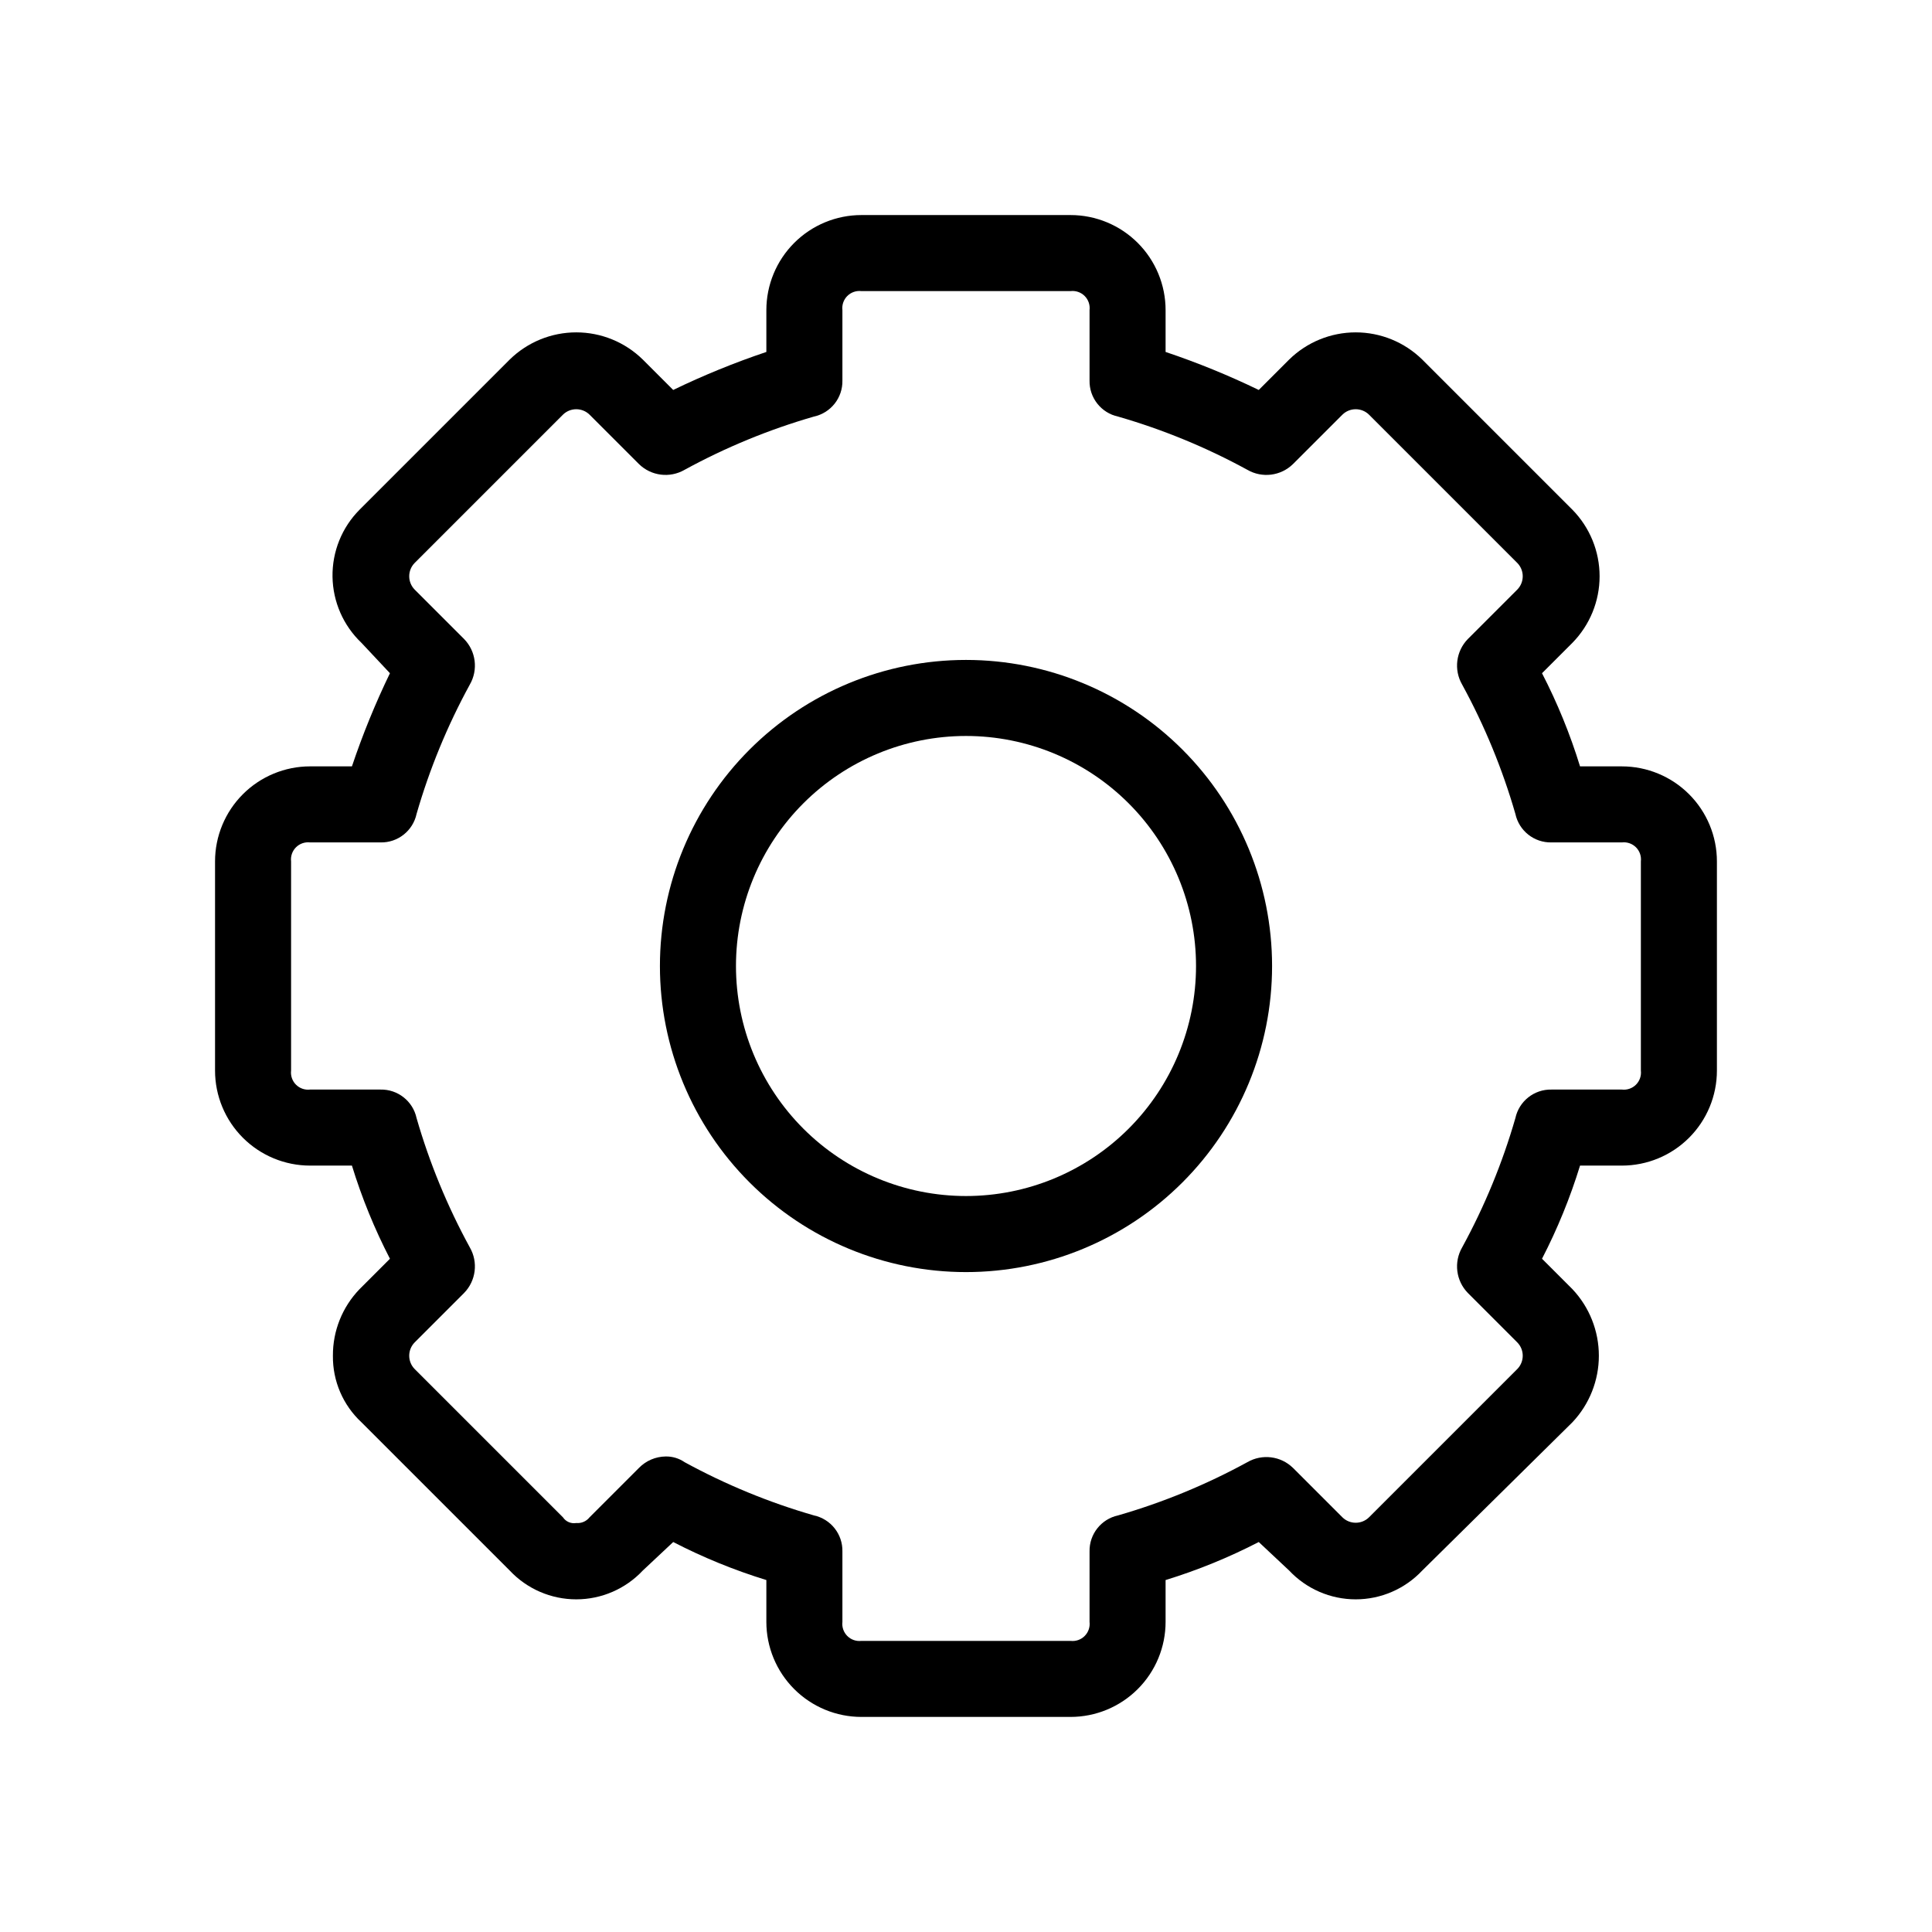
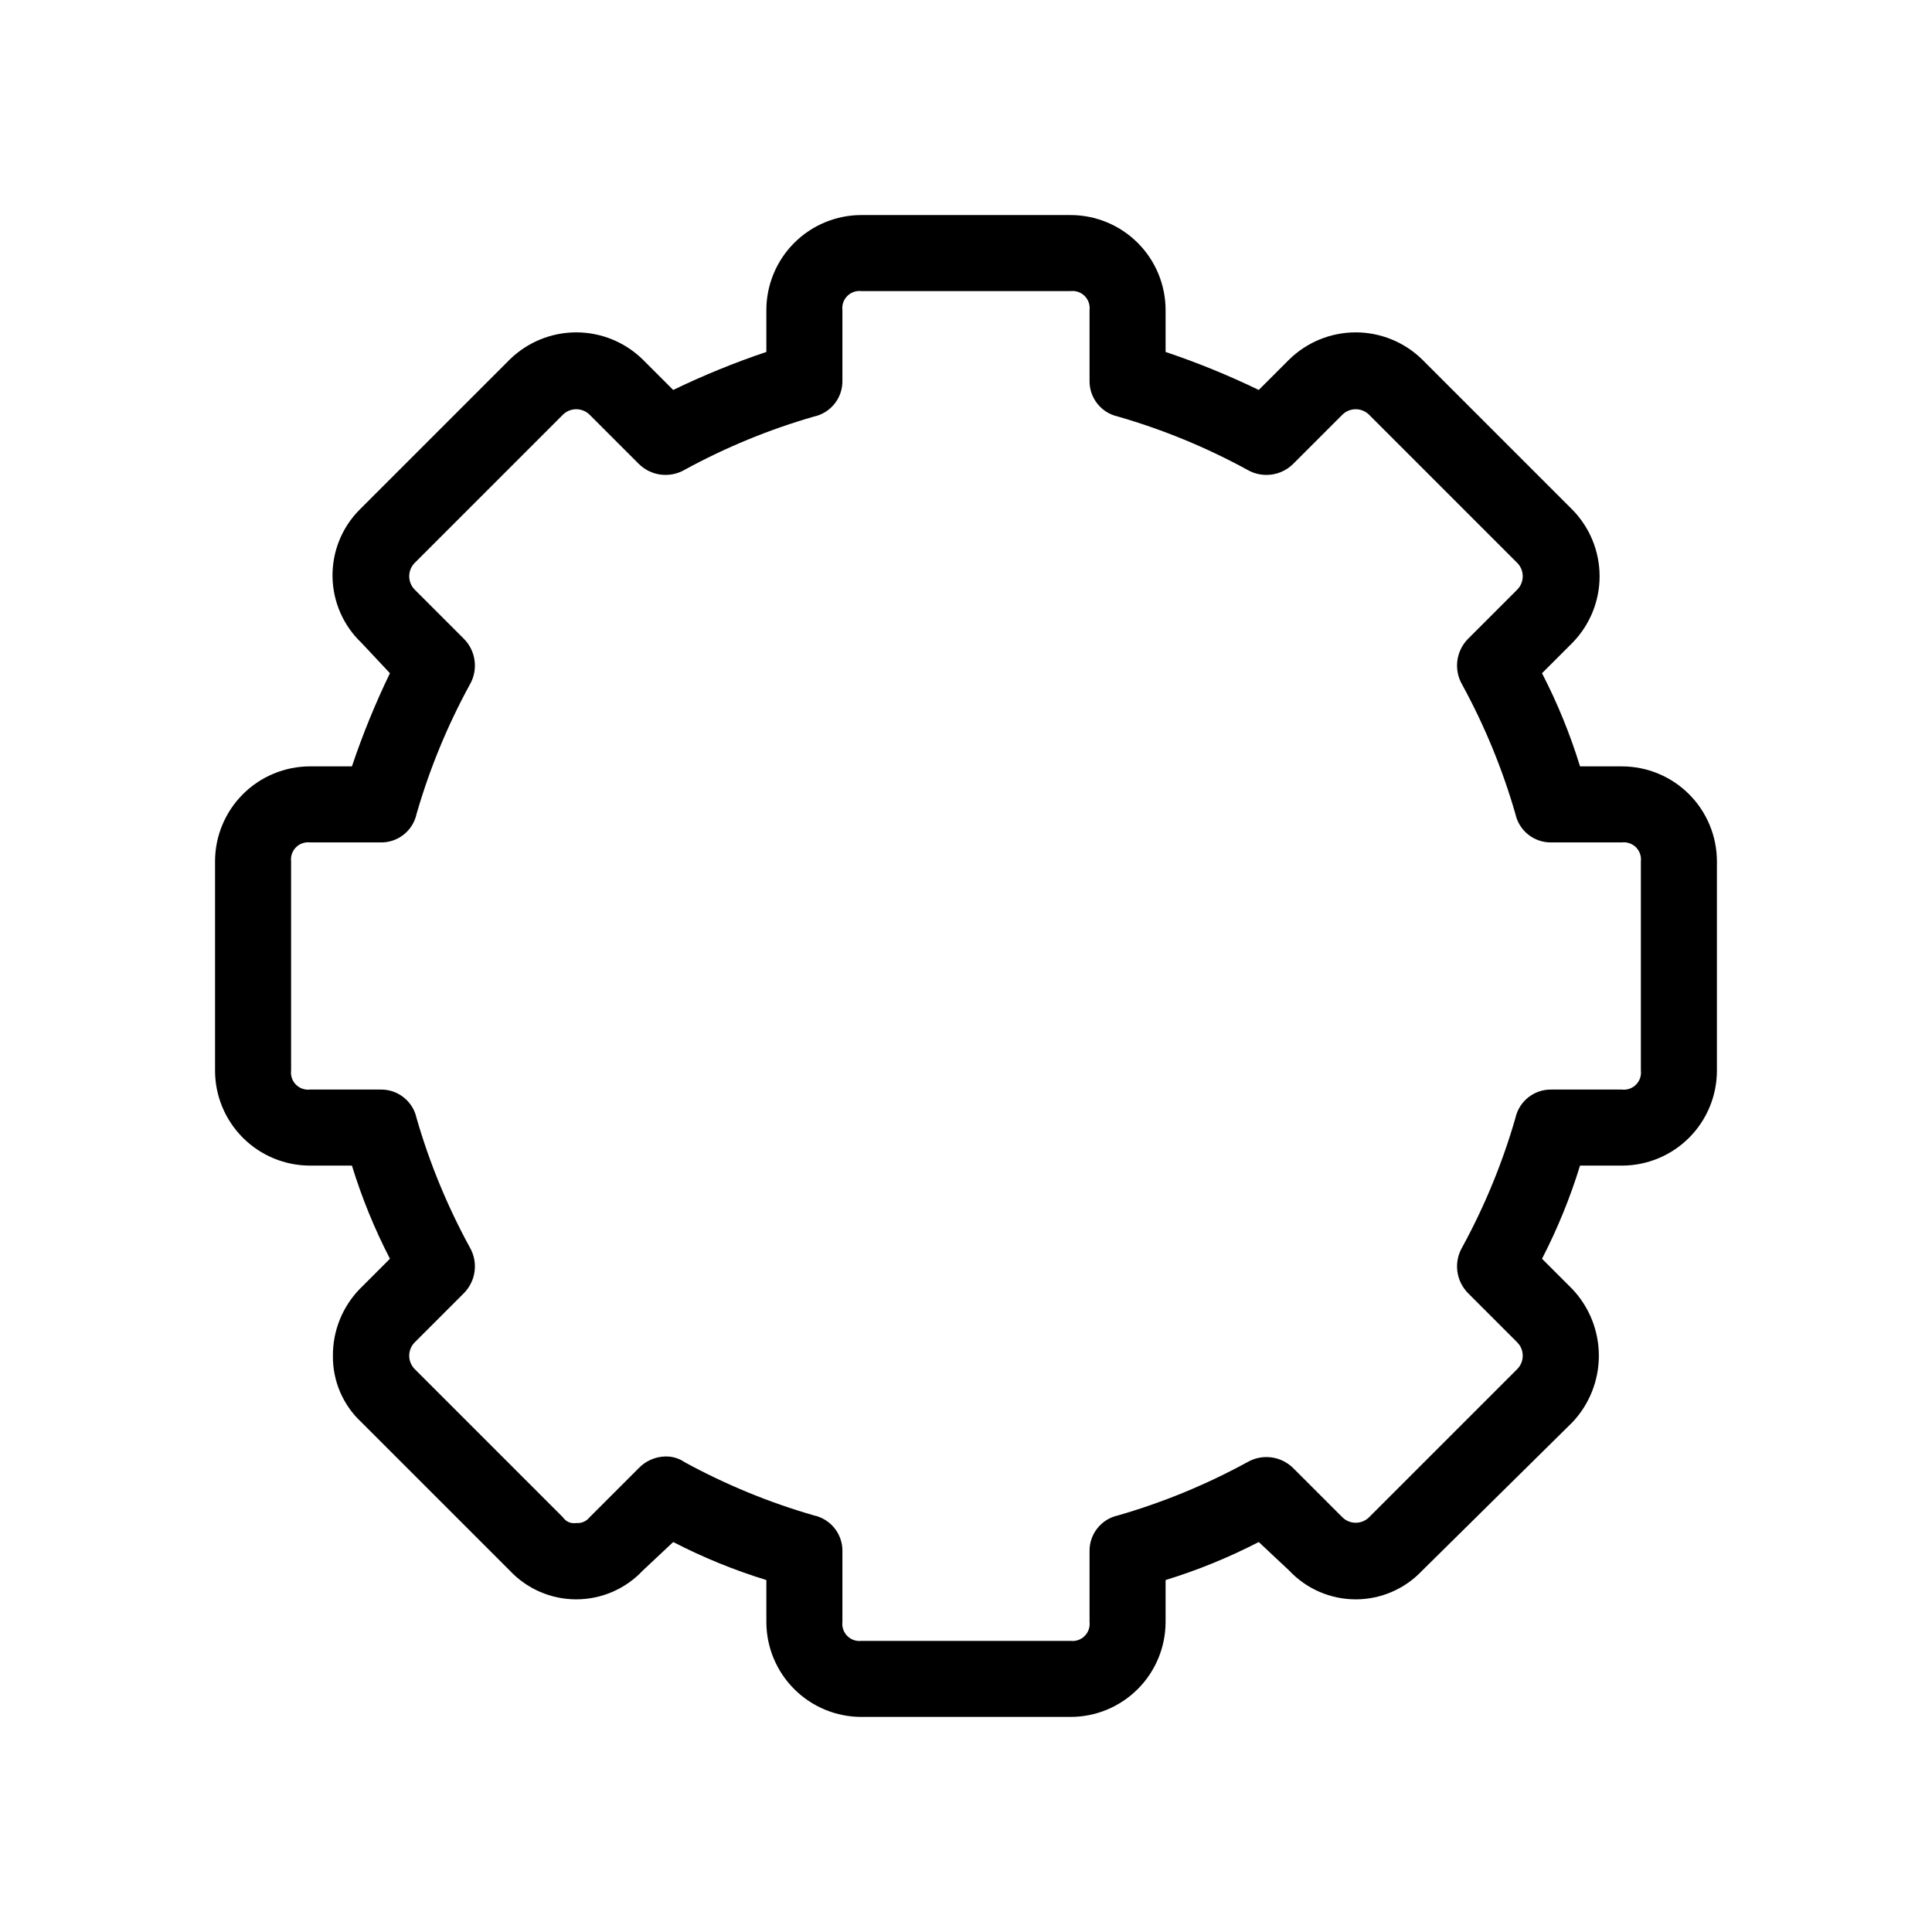
<svg xmlns="http://www.w3.org/2000/svg" fill="#000000" width="800px" height="800px" version="1.1" viewBox="144 144 512 512">
  <g>
    <path d="m599 372.29c0-6.68-2.656-13.09-7.379-17.812-4.723-4.723-11.133-7.379-17.812-7.379h-11.082c-2.617-8.512-5.988-16.773-10.078-24.688l8.062-8.059c4.613-4.711 7.199-11.039 7.199-17.633s-2.586-12.926-7.199-17.633l-39.801-39.801c-4.711-4.617-11.039-7.203-17.633-7.203s-12.926 2.586-17.637 7.203l-8.062 8.062 0.004-0.004c-8.008-3.875-16.254-7.242-24.688-10.074v-11.086c0-6.68-2.652-13.086-7.379-17.812-4.723-4.723-11.129-7.379-17.812-7.379h-55.418c-6.68 0-13.09 2.656-17.812 7.379-4.723 4.727-7.379 11.133-7.379 17.812v11.086c-8.434 2.832-16.676 6.199-24.688 10.074l-8.059-8.059c-4.711-4.617-11.039-7.203-17.633-7.203s-12.926 2.586-17.633 7.203l-39.801 39.801c-4.676 4.707-7.254 11.102-7.16 17.738 0.094 6.633 2.856 12.953 7.66 17.527l7.559 8.062v-0.004c-3.875 8.012-7.242 16.254-10.074 24.688h-11.086c-6.68 0-13.086 2.656-17.812 7.379-4.723 4.723-7.379 11.133-7.379 17.812v55.418c0 6.684 2.656 13.09 7.379 17.812 4.727 4.727 11.133 7.379 17.812 7.379h11.086c2.613 8.512 5.984 16.773 10.074 24.688l-8.059 8.059c-4.562 4.734-7.094 11.062-7.055 17.637-0.082 6.68 2.664 13.082 7.555 17.633l39.301 39.297c4.57 4.871 10.953 7.633 17.633 7.633s13.062-2.762 17.633-7.633l8.062-7.559h-0.004c7.914 4.09 16.176 7.461 24.688 10.078v11.082c0 6.68 2.656 13.09 7.379 17.812 4.723 4.723 11.133 7.379 17.812 7.379h55.418c6.684 0 13.09-2.656 17.812-7.379 4.727-4.723 7.379-11.133 7.379-17.812v-11.082c8.512-2.617 16.773-5.988 24.688-10.078l8.059 7.559c4.574 4.871 10.957 7.633 17.637 7.633s13.059-2.762 17.633-7.633l39.801-39.297c4.5-4.769 7.004-11.078 7.004-17.633 0-6.559-2.504-12.867-7.004-17.637l-8.062-8.062v0.004c4.09-7.914 7.461-16.176 10.078-24.688h11.082c6.68 0 13.09-2.652 17.812-7.379 4.723-4.723 7.379-11.129 7.379-17.812zm-20.152 55.418c0.164 1.383-0.312 2.762-1.297 3.742-0.984 0.984-2.363 1.461-3.742 1.297h-18.641c-4.59-0.102-8.605 3.07-9.574 7.559-3.434 11.898-8.164 23.387-14.105 34.258-2.266 3.914-1.648 8.855 1.512 12.09l13.098 13.102c1.922 1.957 1.922 5.094 0 7.051l-39.297 39.297c-1.957 1.922-5.094 1.922-7.051 0l-13.098-13.098h-0.004c-3.234-3.16-8.176-3.777-12.09-1.512-10.871 5.941-22.359 10.672-34.258 14.105-4.488 0.969-7.66 4.984-7.559 9.574v18.641c0.164 1.379-0.312 2.758-1.297 3.742-0.98 0.984-2.359 1.461-3.742 1.297h-55.418c-1.379 0.164-2.758-0.312-3.742-1.297-0.98-0.984-1.461-2.363-1.297-3.742v-18.641c0.105-4.59-3.066-8.605-7.555-9.574-11.902-3.434-23.391-8.164-34.262-14.105-1.477-1.02-3.242-1.547-5.035-1.512-2.66 0.039-5.195 1.125-7.055 3.023l-13.098 13.098c-0.848 1.07-2.172 1.637-3.527 1.512-1.371 0.238-2.754-0.355-3.527-1.512l-39.297-39.297c-1.922-1.957-1.922-5.094 0-7.051l13.098-13.098v-0.004c3.16-3.234 3.777-8.176 1.512-12.09-5.941-10.871-10.672-22.359-14.105-34.258-0.965-4.488-4.984-7.66-9.574-7.559h-18.641c-1.379 0.164-2.758-0.312-3.742-1.297-0.98-0.98-1.461-2.359-1.297-3.742v-55.418c-0.164-1.379 0.316-2.758 1.297-3.742 0.984-0.98 2.363-1.461 3.742-1.297h18.641c4.59 0.105 8.609-3.066 9.574-7.555 3.434-11.902 8.164-23.391 14.105-34.262 2.266-3.91 1.648-8.855-1.512-12.09l-13.098-13.098c-1.922-1.961-1.922-5.098 0-7.055l39.297-39.297c1.957-1.922 5.094-1.922 7.055 0l13.098 13.098c3.234 3.16 8.18 3.777 12.09 1.512 10.871-5.941 22.359-10.672 34.262-14.105 4.488-0.965 7.66-4.984 7.555-9.574v-18.641c-0.164-1.379 0.316-2.758 1.297-3.742 0.984-0.98 2.363-1.461 3.742-1.297h55.418c1.383-0.164 2.762 0.316 3.742 1.297 0.984 0.984 1.461 2.363 1.297 3.742v18.641c-0.102 4.59 3.07 8.609 7.559 9.574 11.898 3.434 23.387 8.164 34.258 14.105 3.914 2.266 8.855 1.648 12.09-1.512l13.102-13.098c1.957-1.922 5.094-1.922 7.051 0l39.297 39.297c1.922 1.957 1.922 5.094 0 7.055l-13.098 13.098c-3.16 3.234-3.777 8.18-1.512 12.09 5.941 10.871 10.672 22.359 14.105 34.262 0.969 4.488 4.984 7.66 9.574 7.555h18.641c1.379-0.164 2.758 0.316 3.742 1.297 0.984 0.984 1.461 2.363 1.297 3.742z" />
-     <path d="m400 318.89c-21.516 0-42.145 8.543-57.355 23.758-15.215 15.211-23.758 35.84-23.758 57.355 0 21.512 8.543 42.145 23.758 57.355 15.211 15.211 35.84 23.758 57.355 23.758 21.512 0 42.145-8.547 57.355-23.758 15.211-15.211 23.758-35.844 23.758-57.355 0-21.516-8.547-42.145-23.758-57.355-15.211-15.215-35.844-23.758-57.355-23.758zm0 142.07c-16.168 0-31.676-6.426-43.105-17.855-11.434-11.434-17.855-26.938-17.855-43.105s6.422-31.676 17.855-43.105c11.43-11.434 26.938-17.855 43.105-17.855s31.672 6.422 43.105 17.855c11.43 11.43 17.855 26.938 17.855 43.105s-6.426 31.672-17.855 43.105c-11.434 11.43-26.938 17.855-43.105 17.855z" />
  </g>
</svg>